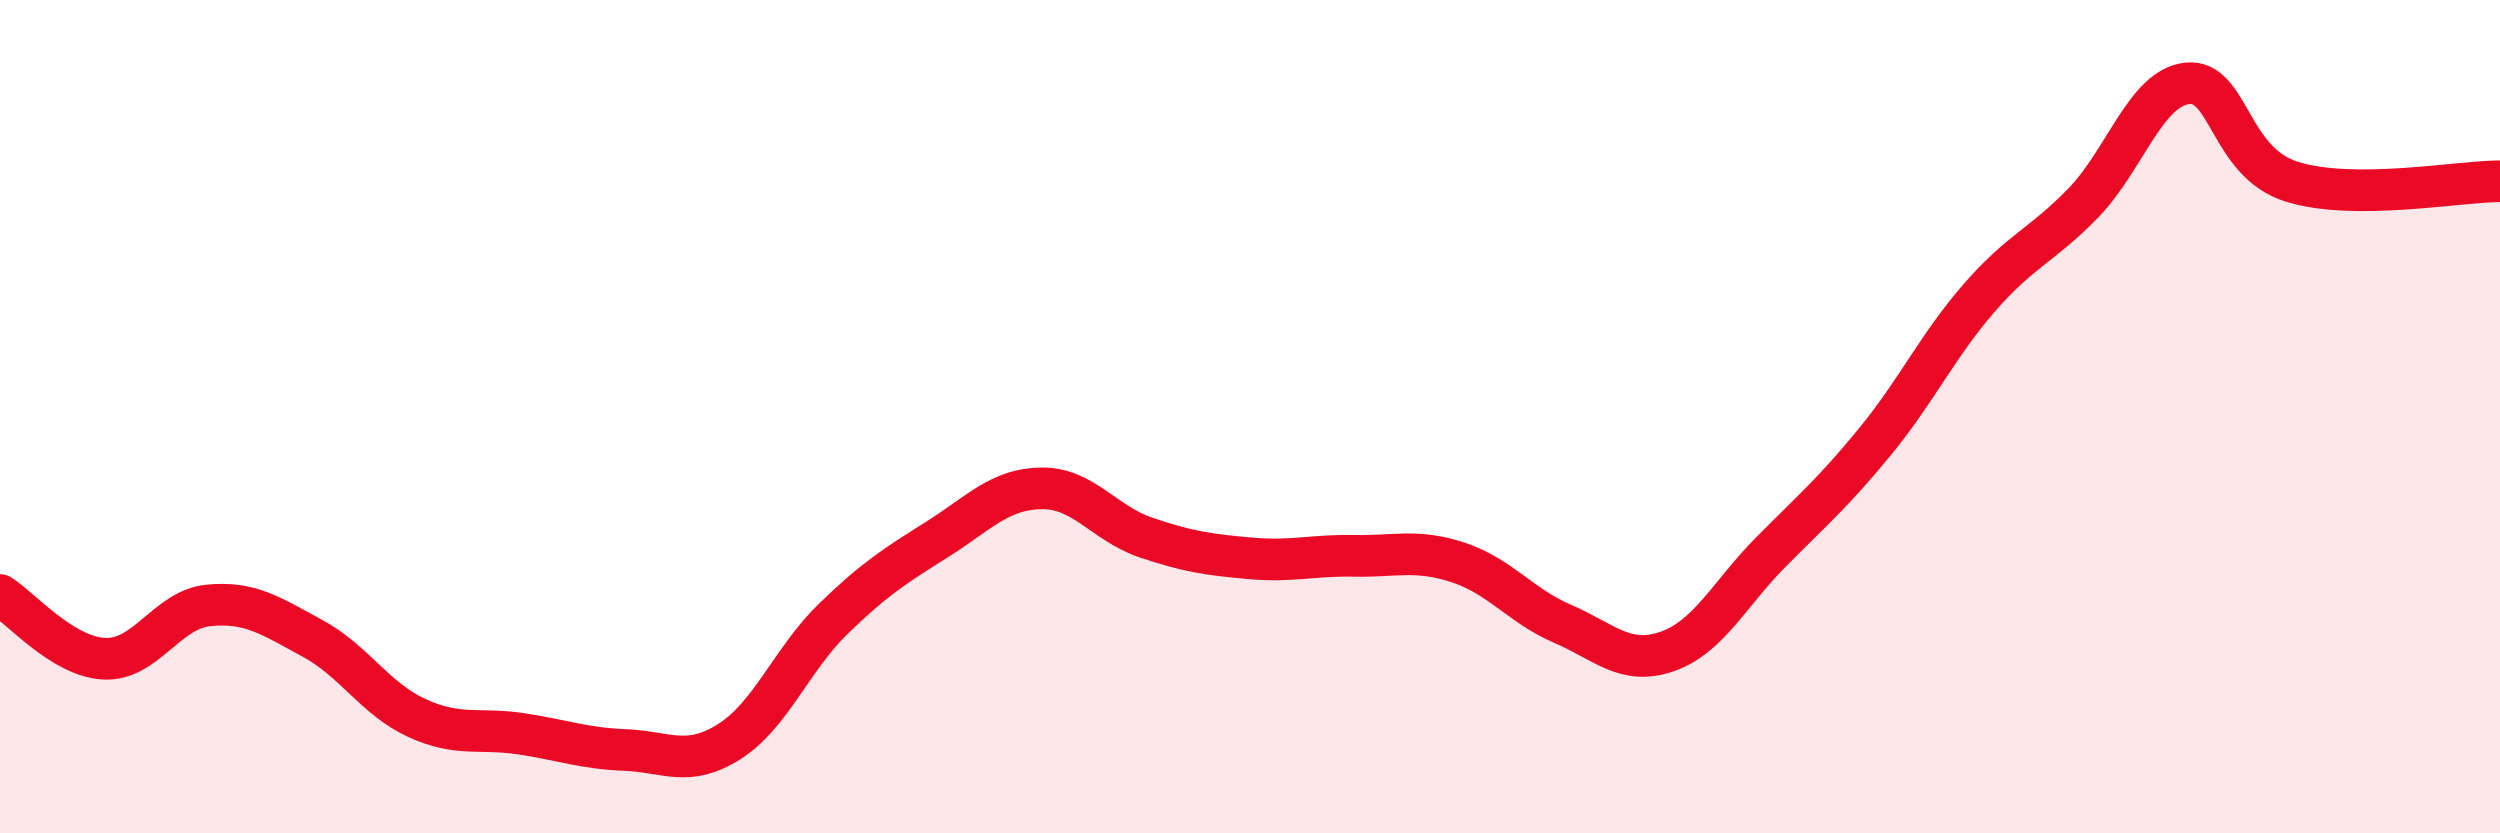
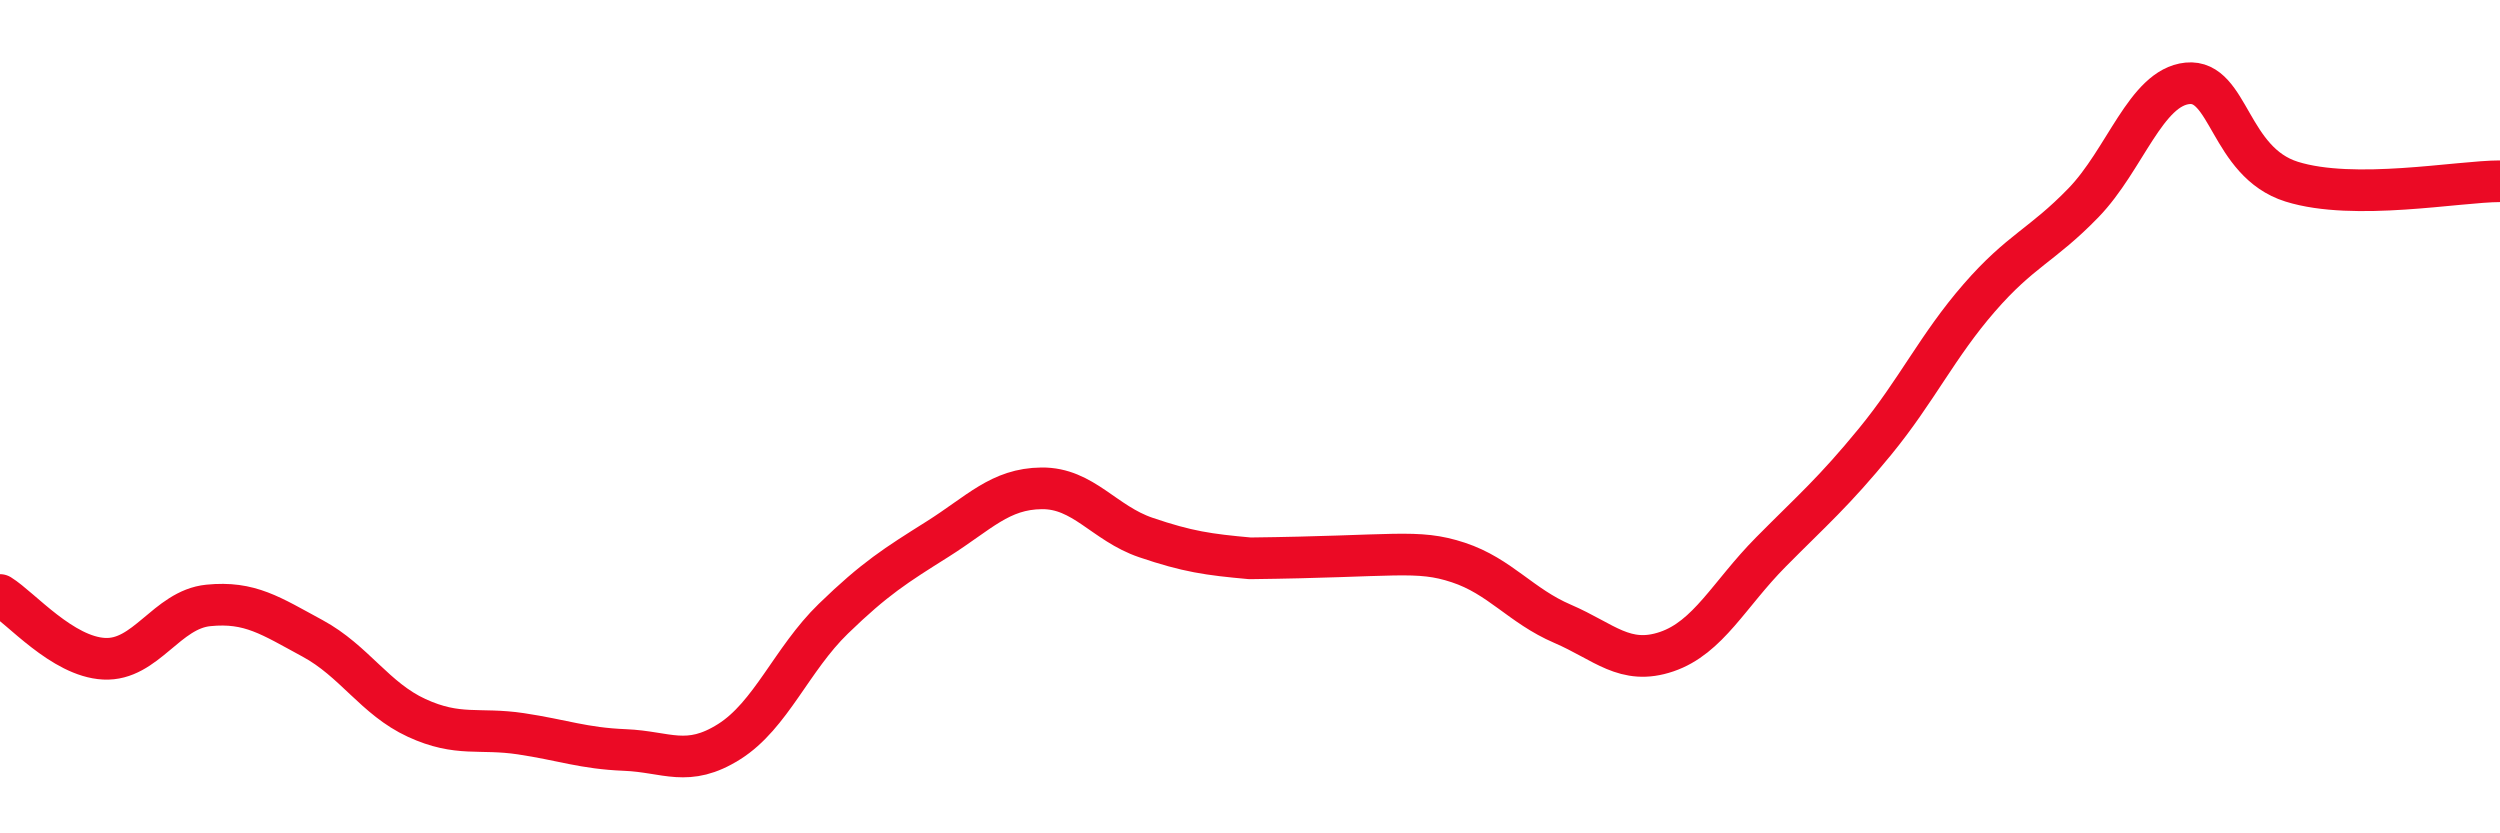
<svg xmlns="http://www.w3.org/2000/svg" width="60" height="20" viewBox="0 0 60 20">
-   <path d="M 0,14.28 C 0.5,14.59 1.5,15.76 2.5,15.81 C 3.5,15.86 4,14.63 5,14.53 C 6,14.43 6.5,14.78 7.5,15.32 C 8.5,15.86 9,16.77 10,17.23 C 11,17.69 11.5,17.46 12.5,17.61 C 13.5,17.76 14,17.96 15,18 C 16,18.04 16.5,18.43 17.5,17.8 C 18.5,17.17 19,15.82 20,14.85 C 21,13.88 21.5,13.57 22.5,12.94 C 23.5,12.31 24,11.73 25,11.72 C 26,11.71 26.5,12.56 27.5,12.9 C 28.5,13.24 29,13.31 30,13.4 C 31,13.49 31.5,13.32 32.5,13.34 C 33.5,13.36 34,13.17 35,13.5 C 36,13.83 36.5,14.54 37.5,14.97 C 38.5,15.4 39,15.98 40,15.64 C 41,15.3 41.5,14.26 42.5,13.25 C 43.5,12.24 44,11.82 45,10.6 C 46,9.38 46.5,8.3 47.5,7.15 C 48.5,6 49,5.9 50,4.87 C 51,3.84 51.5,2.1 52.5,2 C 53.5,1.9 53.5,3.89 55,4.36 C 56.5,4.83 59,4.35 60,4.35L60 20L0 20Z" fill="#EB0A25" opacity="0.1" stroke-linecap="round" stroke-linejoin="round" />
-   <path d="M 0,14.28 C 0.5,14.59 1.5,15.76 2.5,15.81 C 3.5,15.86 4,14.63 5,14.53 C 6,14.43 6.5,14.78 7.5,15.32 C 8.5,15.86 9,16.77 10,17.23 C 11,17.69 11.5,17.46 12.5,17.61 C 13.5,17.76 14,17.96 15,18 C 16,18.04 16.5,18.43 17.5,17.8 C 18.5,17.17 19,15.82 20,14.85 C 21,13.88 21.5,13.57 22.5,12.94 C 23.5,12.31 24,11.73 25,11.72 C 26,11.71 26.5,12.56 27.5,12.9 C 28.5,13.24 29,13.31 30,13.4 C 31,13.49 31.5,13.32 32.5,13.34 C 33.5,13.36 34,13.17 35,13.5 C 36,13.83 36.5,14.54 37.5,14.97 C 38.5,15.4 39,15.98 40,15.64 C 41,15.3 41.5,14.26 42.5,13.25 C 43.5,12.24 44,11.82 45,10.6 C 46,9.38 46.5,8.3 47.5,7.15 C 48.5,6 49,5.9 50,4.87 C 51,3.84 51.5,2.1 52.5,2 C 53.5,1.9 53.5,3.89 55,4.36 C 56.5,4.83 59,4.35 60,4.35" stroke="#EB0A25" stroke-width="1" fill="none" stroke-linecap="round" stroke-linejoin="round" />
+   <path d="M 0,14.28 C 0.5,14.59 1.5,15.76 2.5,15.81 C 3.5,15.86 4,14.63 5,14.53 C 6,14.43 6.5,14.78 7.5,15.32 C 8.5,15.86 9,16.77 10,17.23 C 11,17.69 11.5,17.46 12.5,17.61 C 13.5,17.76 14,17.96 15,18 C 16,18.04 16.5,18.43 17.5,17.8 C 18.5,17.17 19,15.82 20,14.85 C 21,13.88 21.5,13.57 22.5,12.94 C 23.5,12.31 24,11.73 25,11.72 C 26,11.71 26.5,12.56 27.5,12.9 C 28.5,13.24 29,13.31 30,13.4 C 33.5,13.36 34,13.17 35,13.5 C 36,13.83 36.5,14.54 37.5,14.97 C 38.5,15.4 39,15.98 40,15.64 C 41,15.3 41.5,14.26 42.5,13.25 C 43.5,12.24 44,11.82 45,10.6 C 46,9.38 46.5,8.3 47.5,7.15 C 48.5,6 49,5.9 50,4.87 C 51,3.84 51.5,2.1 52.5,2 C 53.5,1.9 53.5,3.89 55,4.36 C 56.5,4.83 59,4.35 60,4.35" stroke="#EB0A25" stroke-width="1" fill="none" stroke-linecap="round" stroke-linejoin="round" />
</svg>